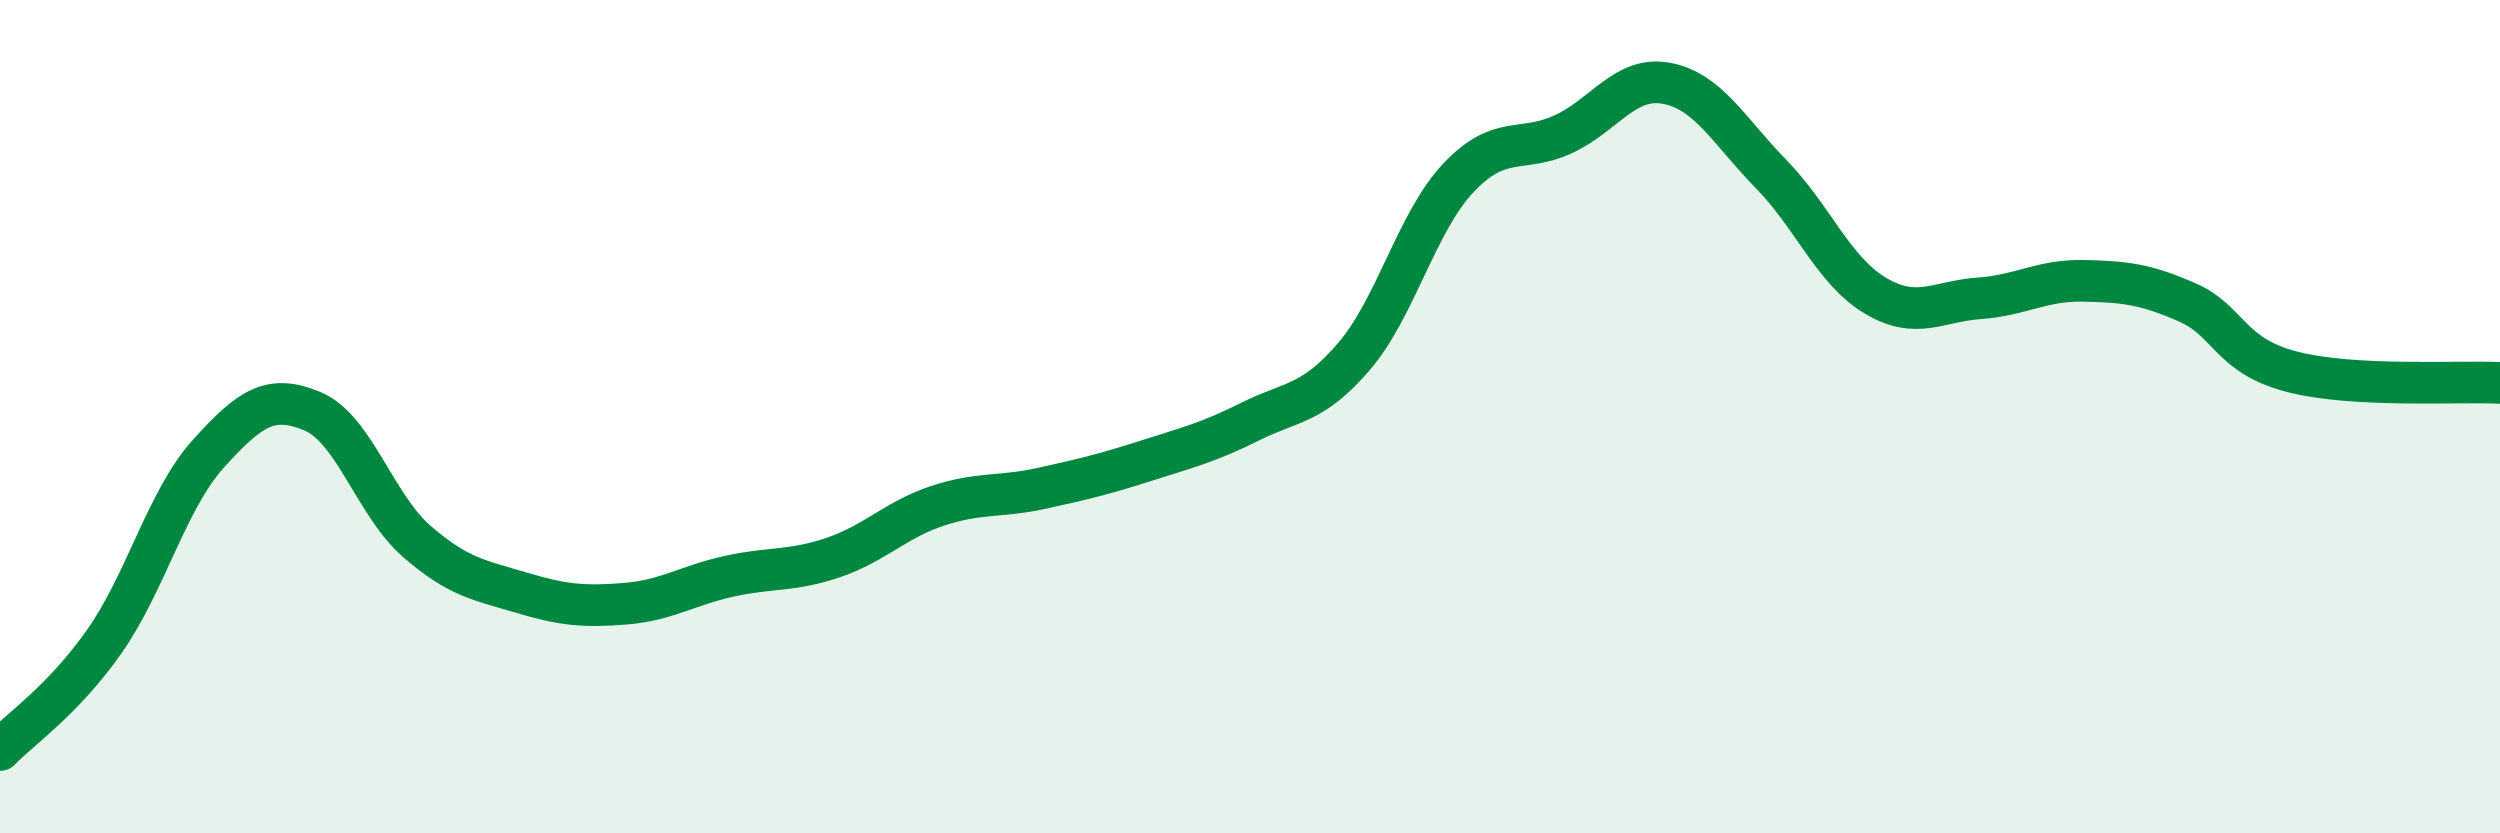
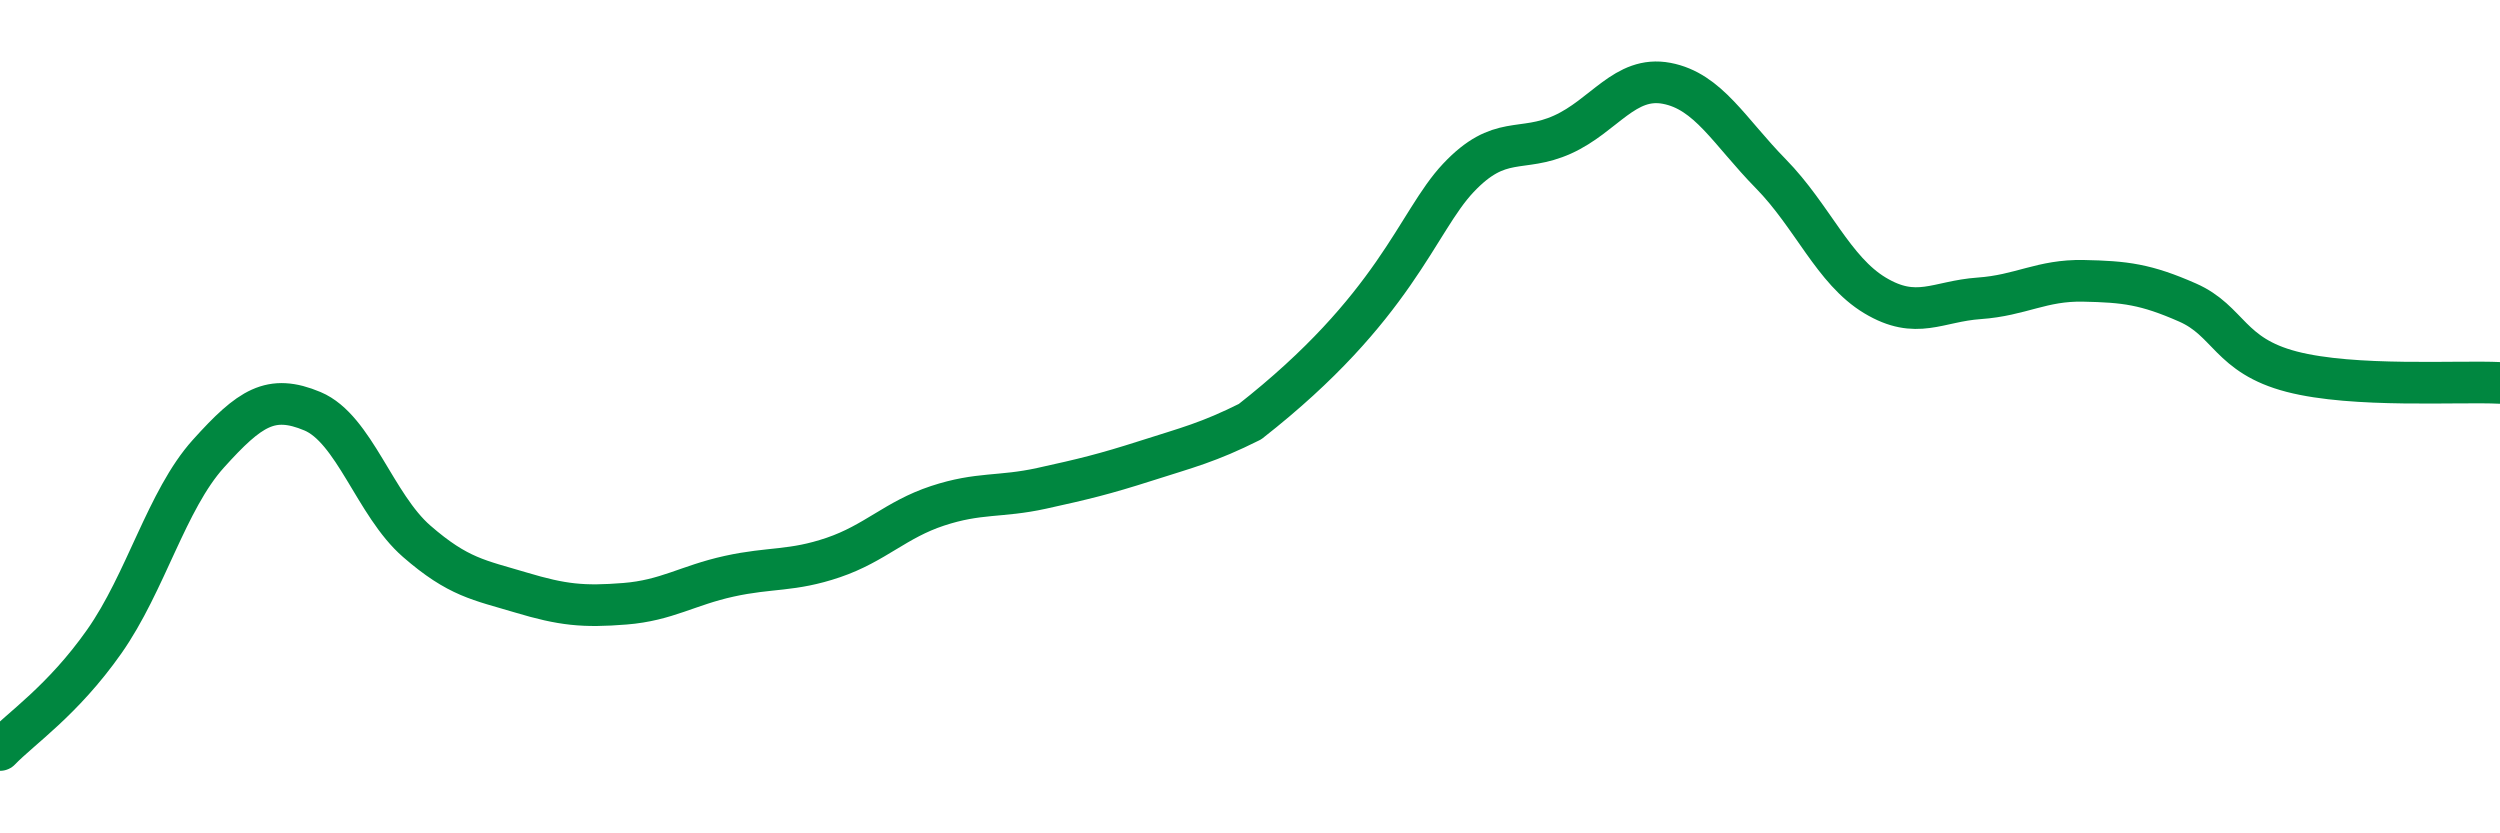
<svg xmlns="http://www.w3.org/2000/svg" width="60" height="20" viewBox="0 0 60 20">
-   <path d="M 0,18 C 0.5,17.48 1.5,16.82 2.5,15.4 C 3.5,13.98 4,12 5,10.89 C 6,9.78 6.5,9.45 7.5,9.87 C 8.5,10.29 9,12.12 10,12.99 C 11,13.86 11.5,13.92 12.5,14.22 C 13.5,14.52 14,14.57 15,14.49 C 16,14.41 16.5,14.05 17.5,13.83 C 18.5,13.61 19,13.72 20,13.38 C 21,13.04 21.5,12.47 22.5,12.14 C 23.5,11.81 24,11.94 25,11.72 C 26,11.5 26.5,11.38 27.5,11.06 C 28.5,10.74 29,10.62 30,10.12 C 31,9.62 31.5,9.72 32.5,8.55 C 33.5,7.38 34,5.33 35,4.27 C 36,3.21 36.5,3.68 37.5,3.23 C 38.5,2.78 39,1.81 40,2 C 41,2.19 41.5,3.15 42.5,4.17 C 43.5,5.19 44,6.49 45,7.09 C 46,7.69 46.5,7.23 47.5,7.16 C 48.5,7.09 49,6.72 50,6.74 C 51,6.76 51.5,6.82 52.5,7.26 C 53.5,7.7 53.5,8.53 55,8.92 C 56.5,9.31 59,9.14 60,9.19L60 20L0 20Z" fill="#008740" opacity="0.1" stroke-linecap="round" stroke-linejoin="round" />
-   <path d="M 0,18 C 0.5,17.48 1.5,16.82 2.5,15.4 C 3.5,13.98 4,12 5,10.89 C 6,9.78 6.5,9.45 7.5,9.87 C 8.5,10.29 9,12.12 10,12.99 C 11,13.86 11.5,13.92 12.5,14.22 C 13.5,14.52 14,14.57 15,14.49 C 16,14.41 16.5,14.05 17.5,13.83 C 18.5,13.61 19,13.72 20,13.38 C 21,13.04 21.5,12.47 22.5,12.14 C 23.5,11.81 24,11.94 25,11.72 C 26,11.5 26.5,11.38 27.5,11.06 C 28.5,10.74 29,10.62 30,10.12 C 31,9.62 31.5,9.72 32.5,8.55 C 33.5,7.38 34,5.33 35,4.27 C 36,3.21 36.5,3.68 37.5,3.23 C 38.5,2.78 39,1.81 40,2 C 41,2.19 41.5,3.15 42.5,4.17 C 43.5,5.19 44,6.49 45,7.09 C 46,7.69 46.5,7.23 47.5,7.16 C 48.5,7.09 49,6.72 50,6.74 C 51,6.76 51.5,6.82 52.5,7.26 C 53.5,7.7 53.5,8.53 55,8.92 C 56.5,9.31 59,9.14 60,9.19" stroke="#008740" stroke-width="1" fill="none" stroke-linecap="round" stroke-linejoin="round" />
+   <path d="M 0,18 C 0.5,17.48 1.5,16.82 2.5,15.4 C 3.5,13.98 4,12 5,10.89 C 6,9.78 6.5,9.45 7.5,9.87 C 8.5,10.29 9,12.12 10,12.99 C 11,13.86 11.5,13.92 12.5,14.22 C 13.5,14.52 14,14.57 15,14.49 C 16,14.41 16.5,14.05 17.5,13.83 C 18.5,13.61 19,13.72 20,13.38 C 21,13.04 21.5,12.47 22.5,12.14 C 23.5,11.81 24,11.94 25,11.72 C 26,11.5 26.5,11.38 27.5,11.06 C 28.5,10.74 29,10.62 30,10.12 C 33.5,7.38 34,5.33 35,4.27 C 36,3.21 36.5,3.68 37.5,3.23 C 38.5,2.78 39,1.81 40,2 C 41,2.19 41.5,3.15 42.5,4.17 C 43.5,5.19 44,6.49 45,7.09 C 46,7.69 46.5,7.23 47.5,7.16 C 48.5,7.09 49,6.72 50,6.74 C 51,6.76 51.5,6.82 52.5,7.26 C 53.5,7.7 53.5,8.53 55,8.92 C 56.5,9.31 59,9.14 60,9.19" stroke="#008740" stroke-width="1" fill="none" stroke-linecap="round" stroke-linejoin="round" />
</svg>